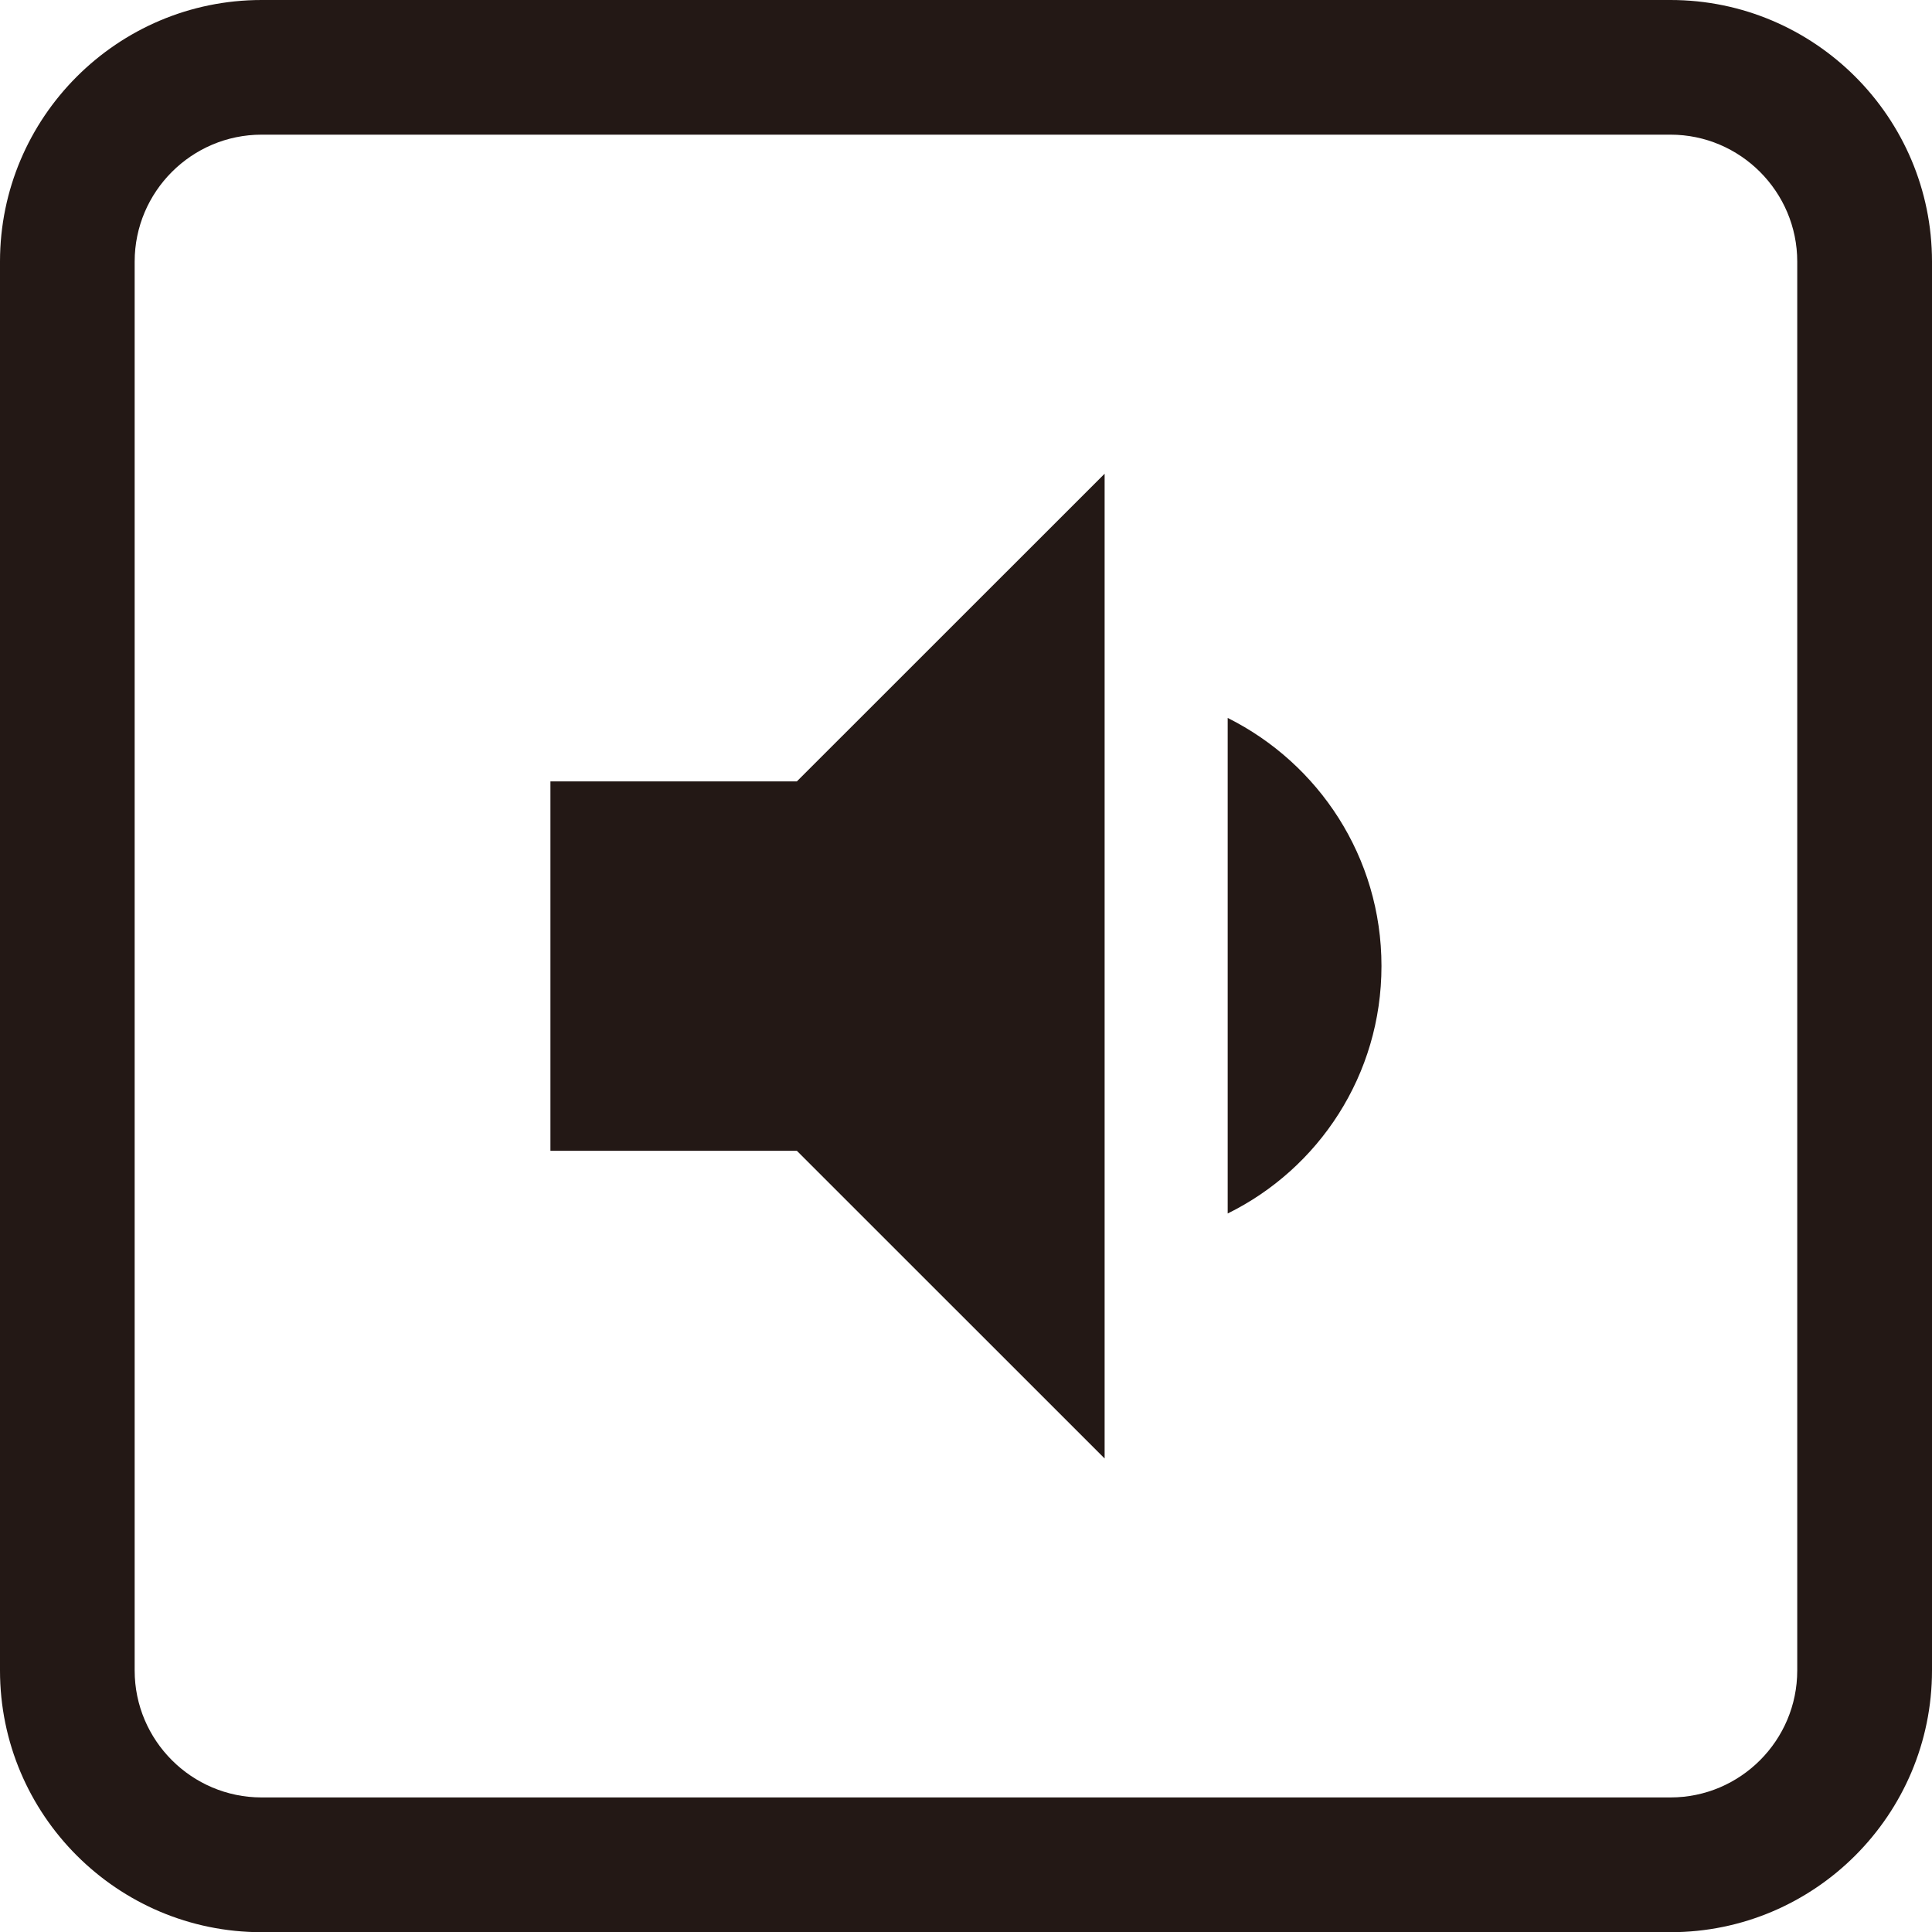
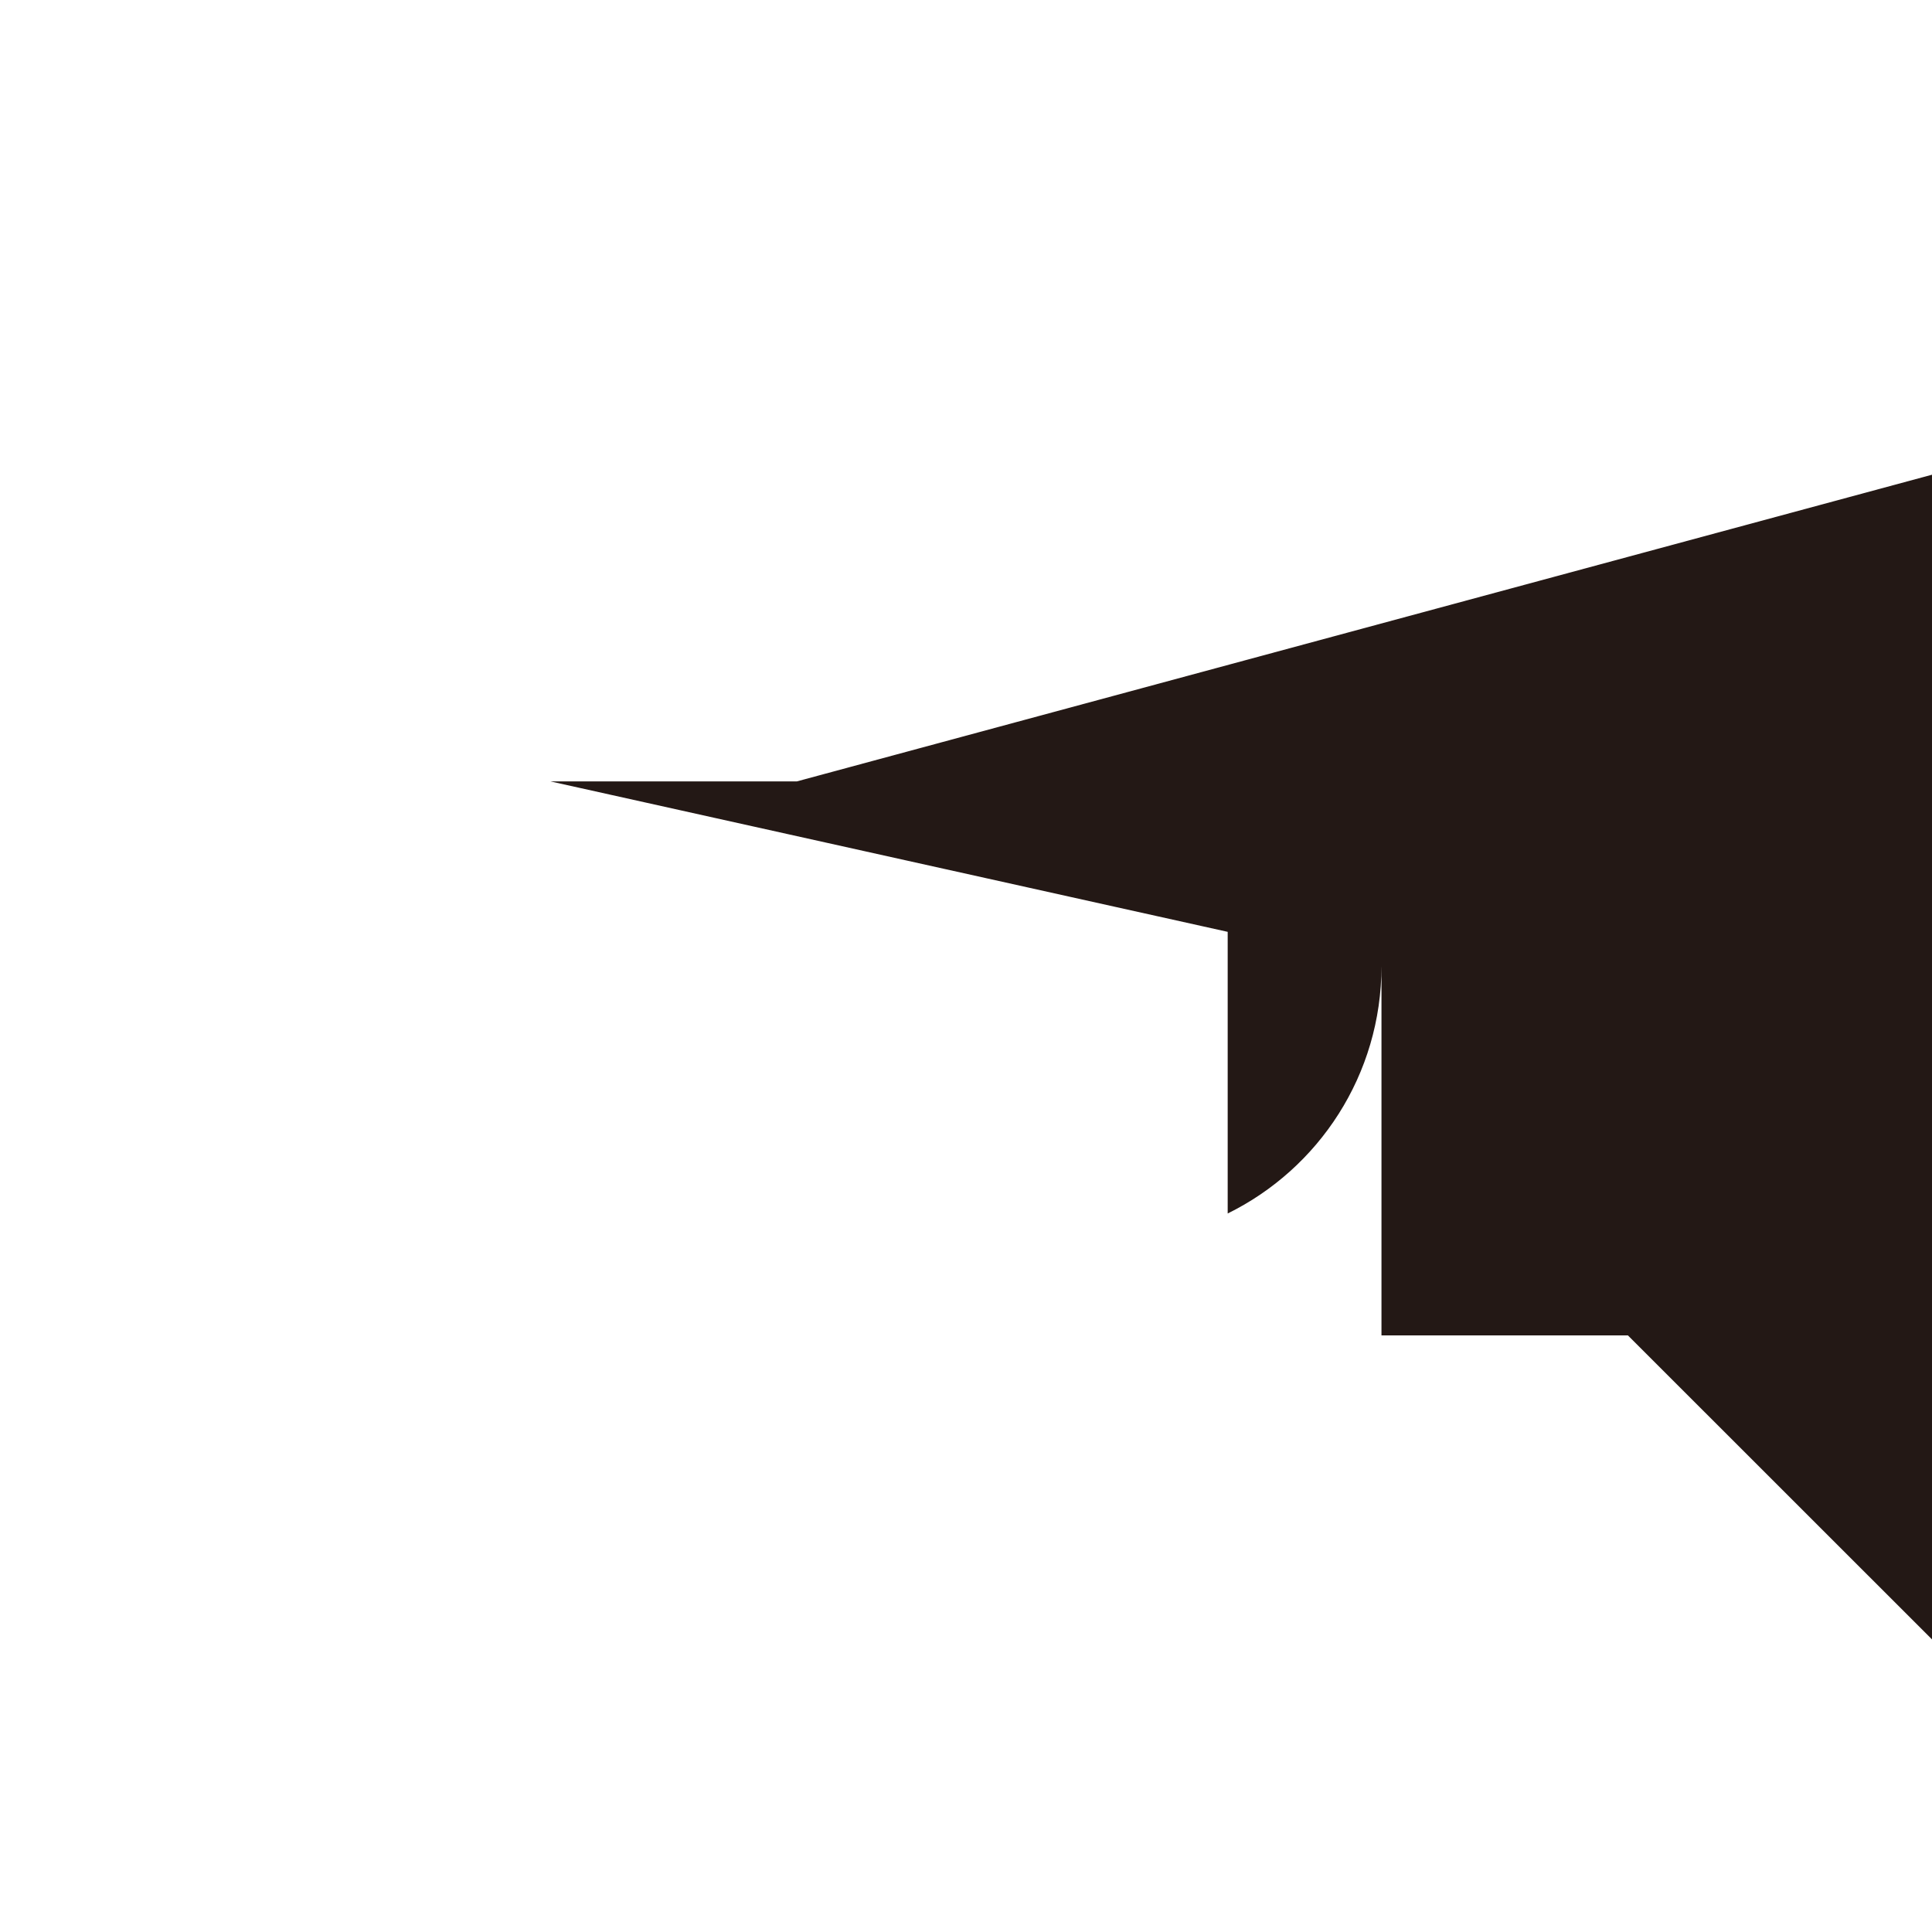
<svg xmlns="http://www.w3.org/2000/svg" version="1.1" id="レイヤー_1" x="0px" y="0px" viewBox="0 0 20 20.002" enable-background="new 0 0 20 20.002" xml:space="preserve">
  <g id="レイヤー_1_00000148646365958120873050000009522059849349304723_">
</g>
  <g id="線">
</g>
-   <path fill="#231815" d="M14.301,10c0-1.128-0.651-2.098-1.592-2.568v5.13C13.651,12.098,14.301,11.128,14.301,10 M5.698,8.089v3.824  h2.551l3.186,3.185V4.904L8.249,8.089H5.698z" />
-   <path fill="#231815" d="M17.293,20.002H2.708C1.215,20.002,0,18.787,0,17.293V2.708C0,1.215,1.215,0,2.708,0h14.585  C18.785,0,20,1.215,20,2.708v14.585C20,18.787,18.785,20.002,17.293,20.002z M2.708,1.394c-0.724,0-1.314,0.59-1.314,1.314v14.585  c0,0.724,0.59,1.314,1.314,1.314h14.585c0.723,0,1.312-0.59,1.312-1.314V2.708c0-0.724-0.59-1.314-1.312-1.314H2.708z" />
+   <path fill="#231815" d="M14.301,10c0-1.128-0.651-2.098-1.592-2.568v5.13C13.651,12.098,14.301,11.128,14.301,10 v3.824  h2.551l3.186,3.185V4.904L8.249,8.089H5.698z" />
</svg>